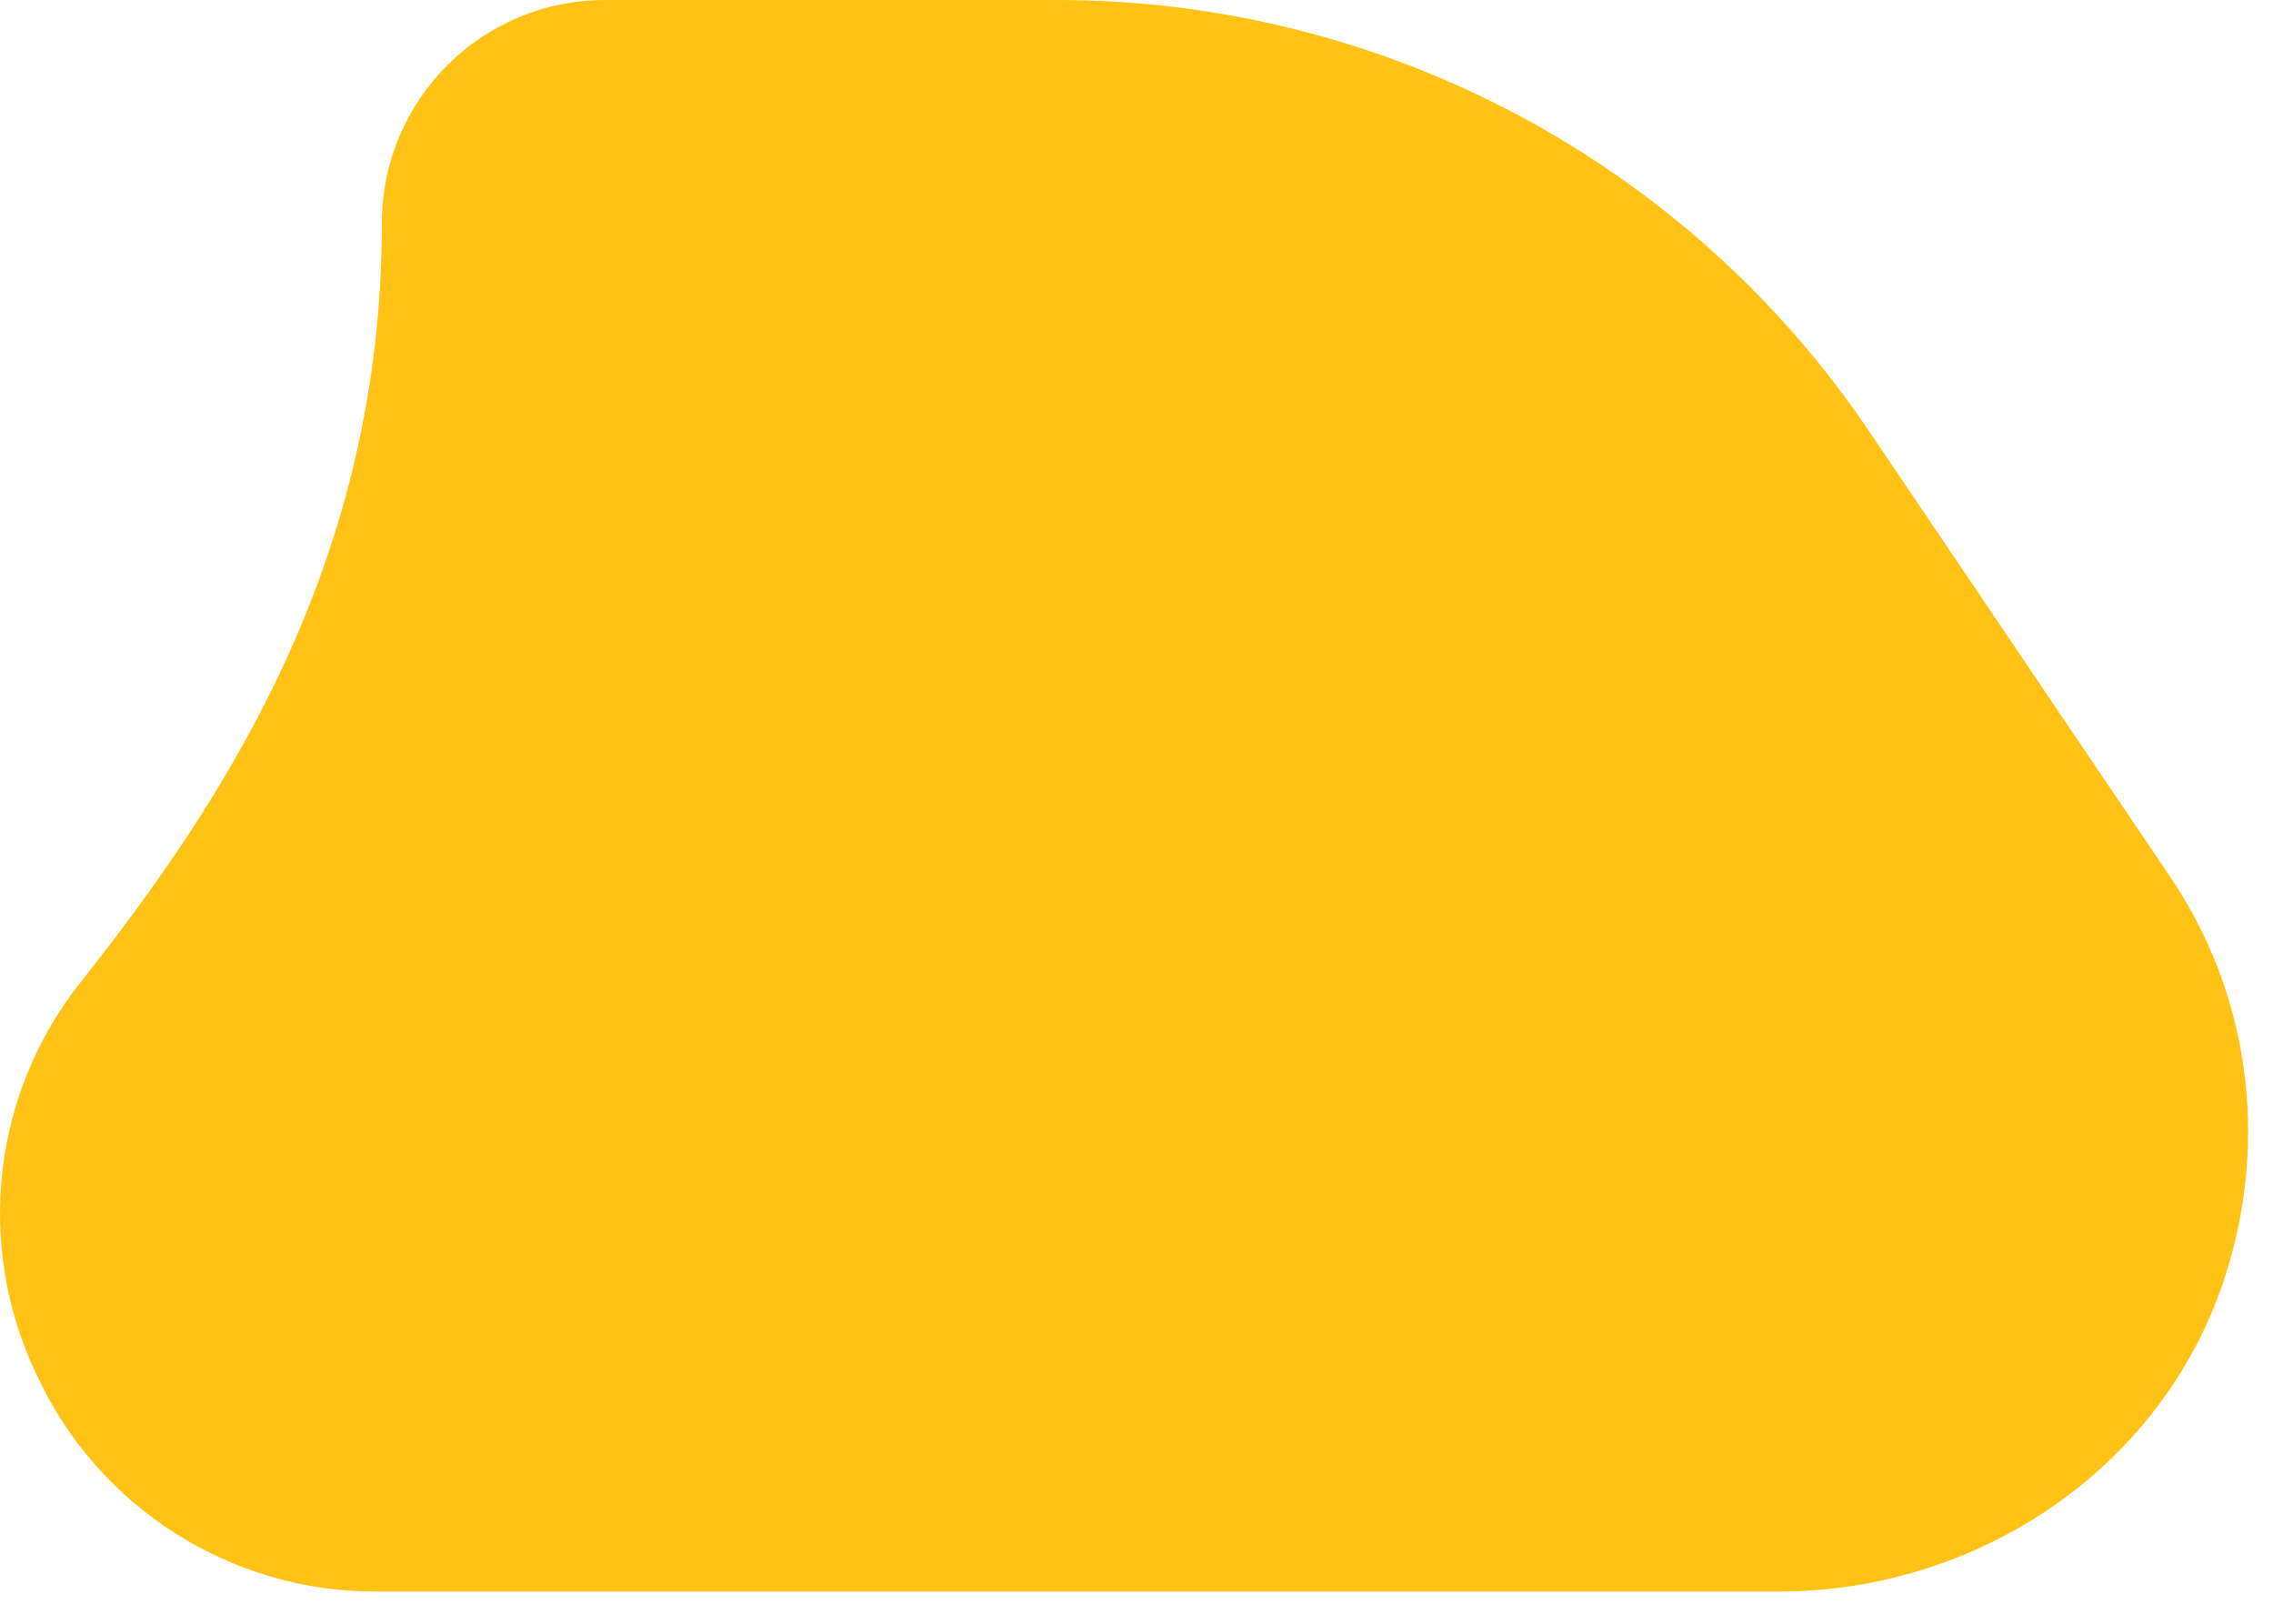
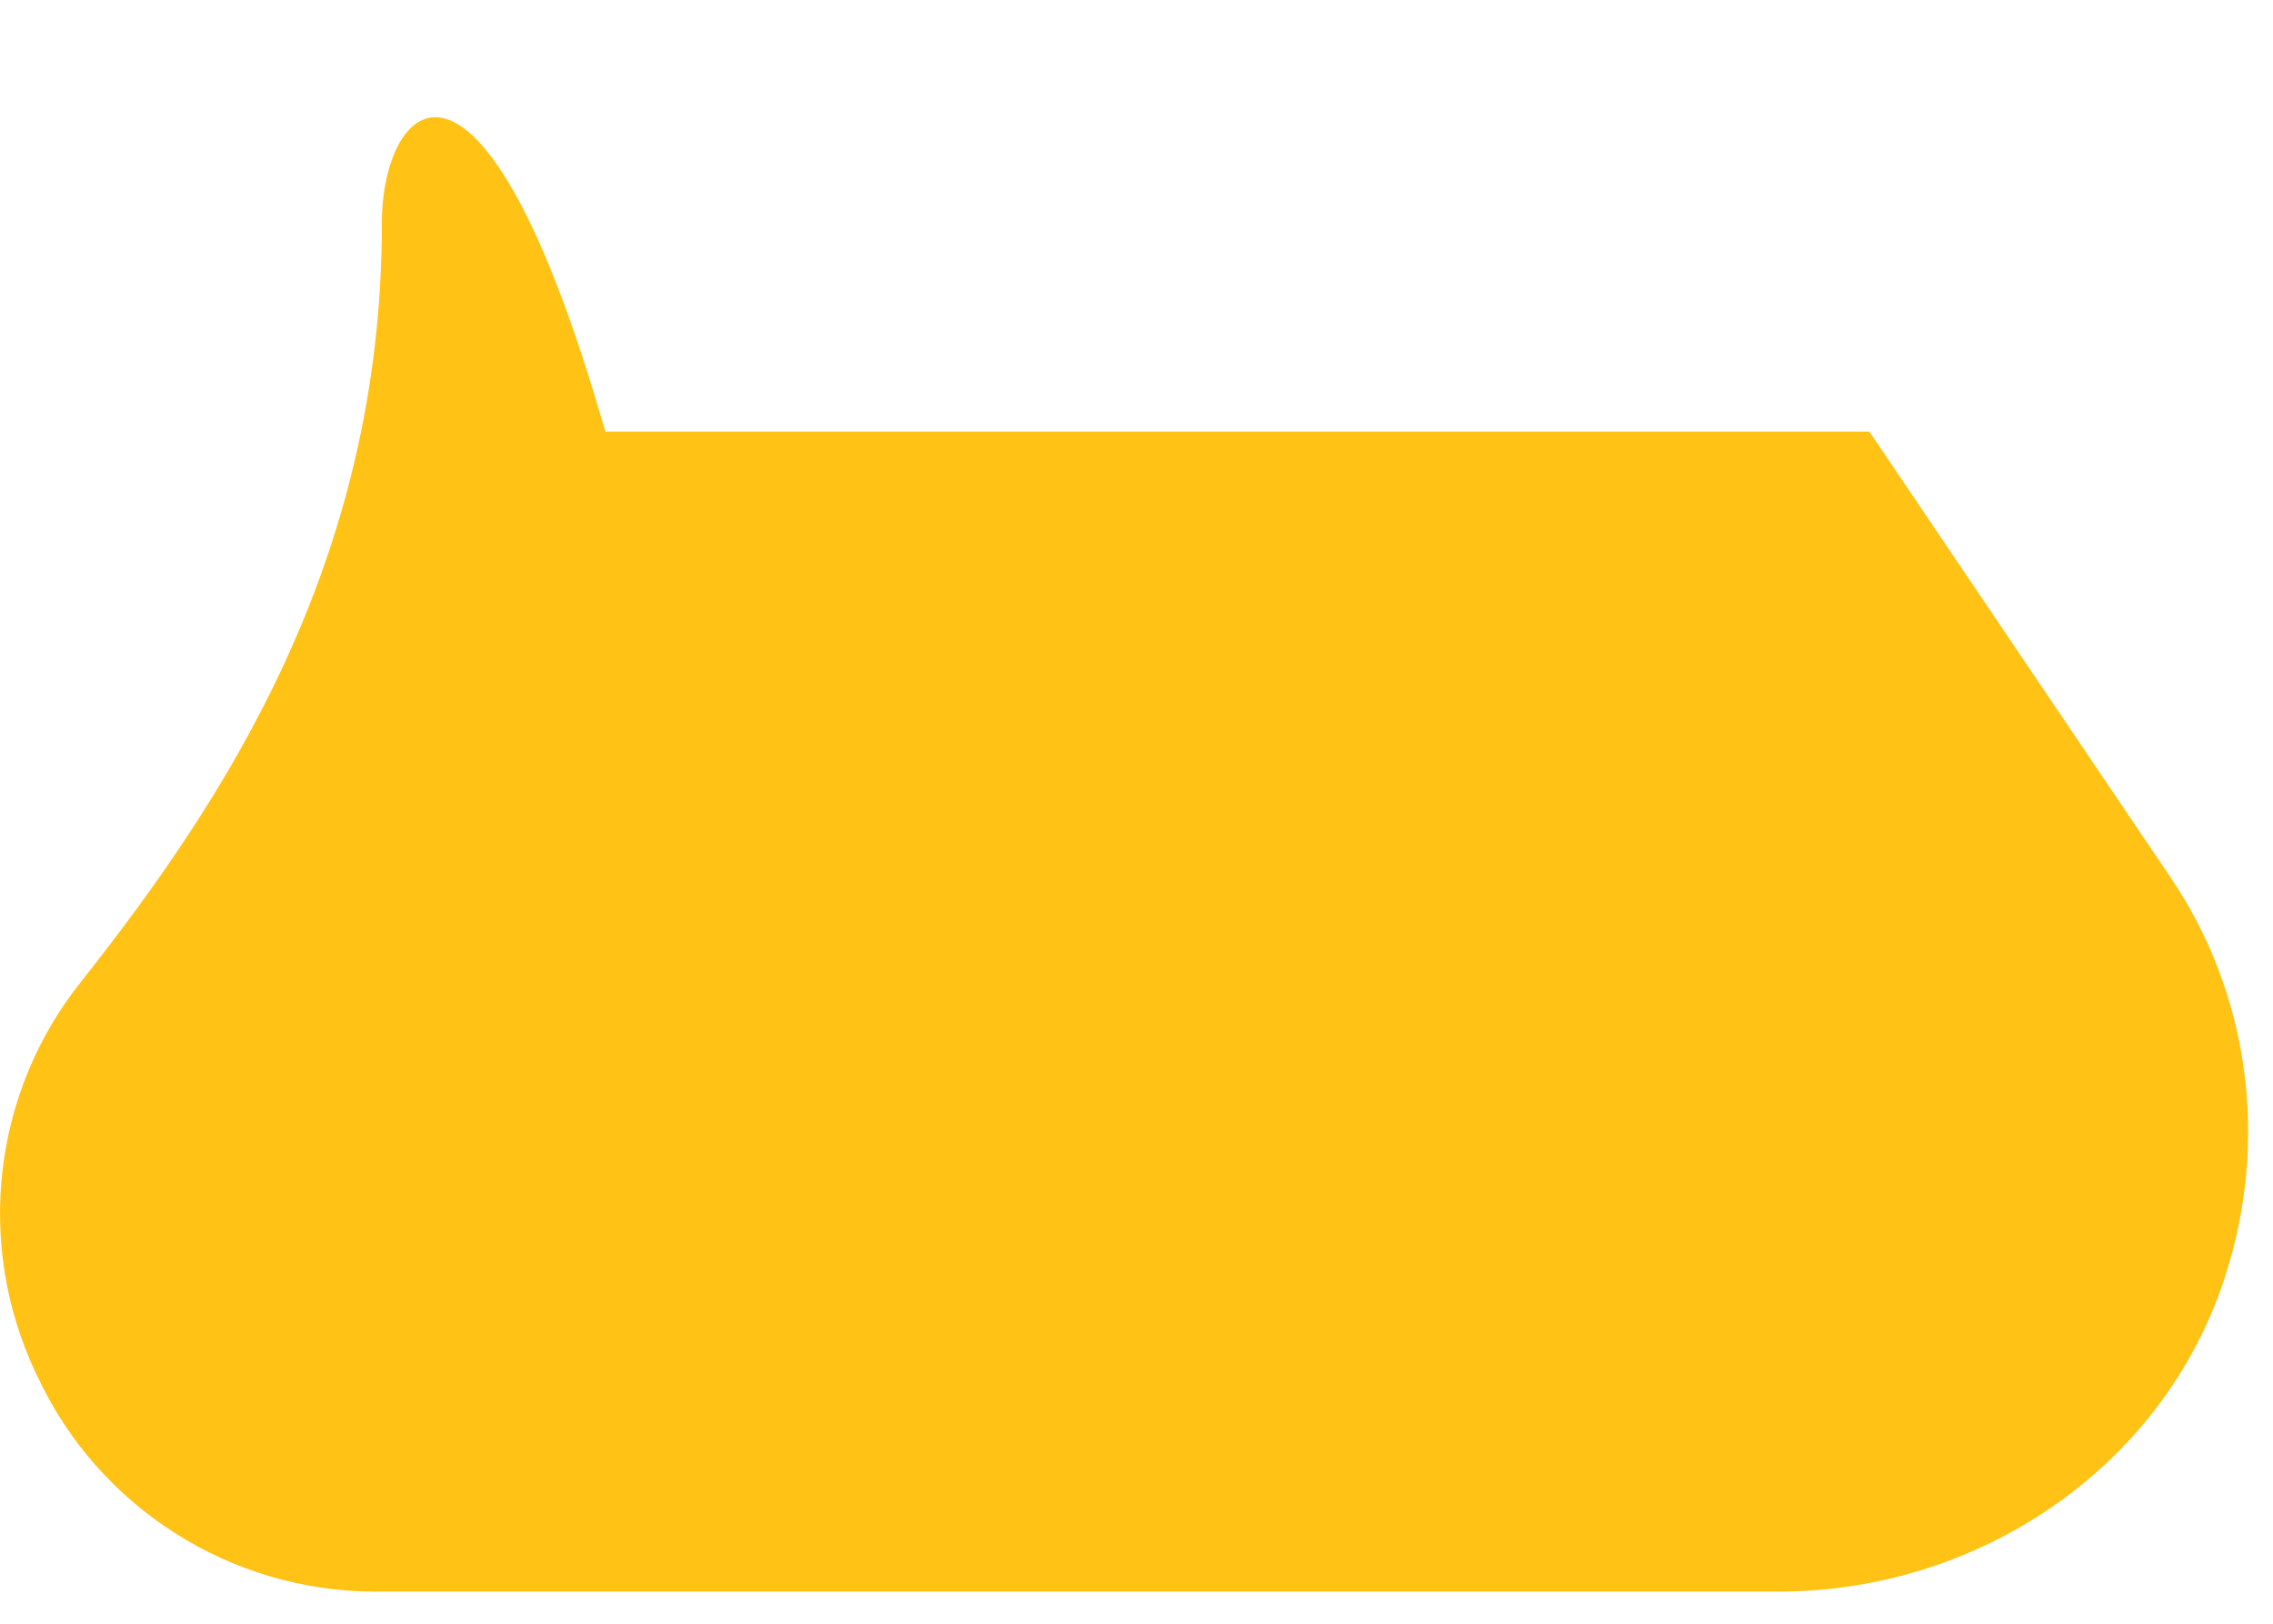
<svg xmlns="http://www.w3.org/2000/svg" fill="none" height="100%" overflow="visible" preserveAspectRatio="none" style="display: block;" viewBox="0 0 14 10" width="100%">
-   <path d="M13.363 5.395L11.514 2.658C10.392 0.995 8.516 0 6.512 0H3.728C2.967 0 2.352 0.614 2.352 1.376C2.352 3.466 1.378 4.935 0.496 6.05C-0.045 6.731 -0.151 7.659 0.216 8.447L0.229 8.473C0.603 9.281 1.418 9.802 2.312 9.802H10.953C12.181 9.802 13.31 9.048 13.697 7.886C13.984 7.024 13.851 6.11 13.363 5.395Z" fill="#FFC215" id="Vector" />
+   <path d="M13.363 5.395L11.514 2.658H3.728C2.967 0 2.352 0.614 2.352 1.376C2.352 3.466 1.378 4.935 0.496 6.05C-0.045 6.731 -0.151 7.659 0.216 8.447L0.229 8.473C0.603 9.281 1.418 9.802 2.312 9.802H10.953C12.181 9.802 13.31 9.048 13.697 7.886C13.984 7.024 13.851 6.11 13.363 5.395Z" fill="#FFC215" id="Vector" />
</svg>